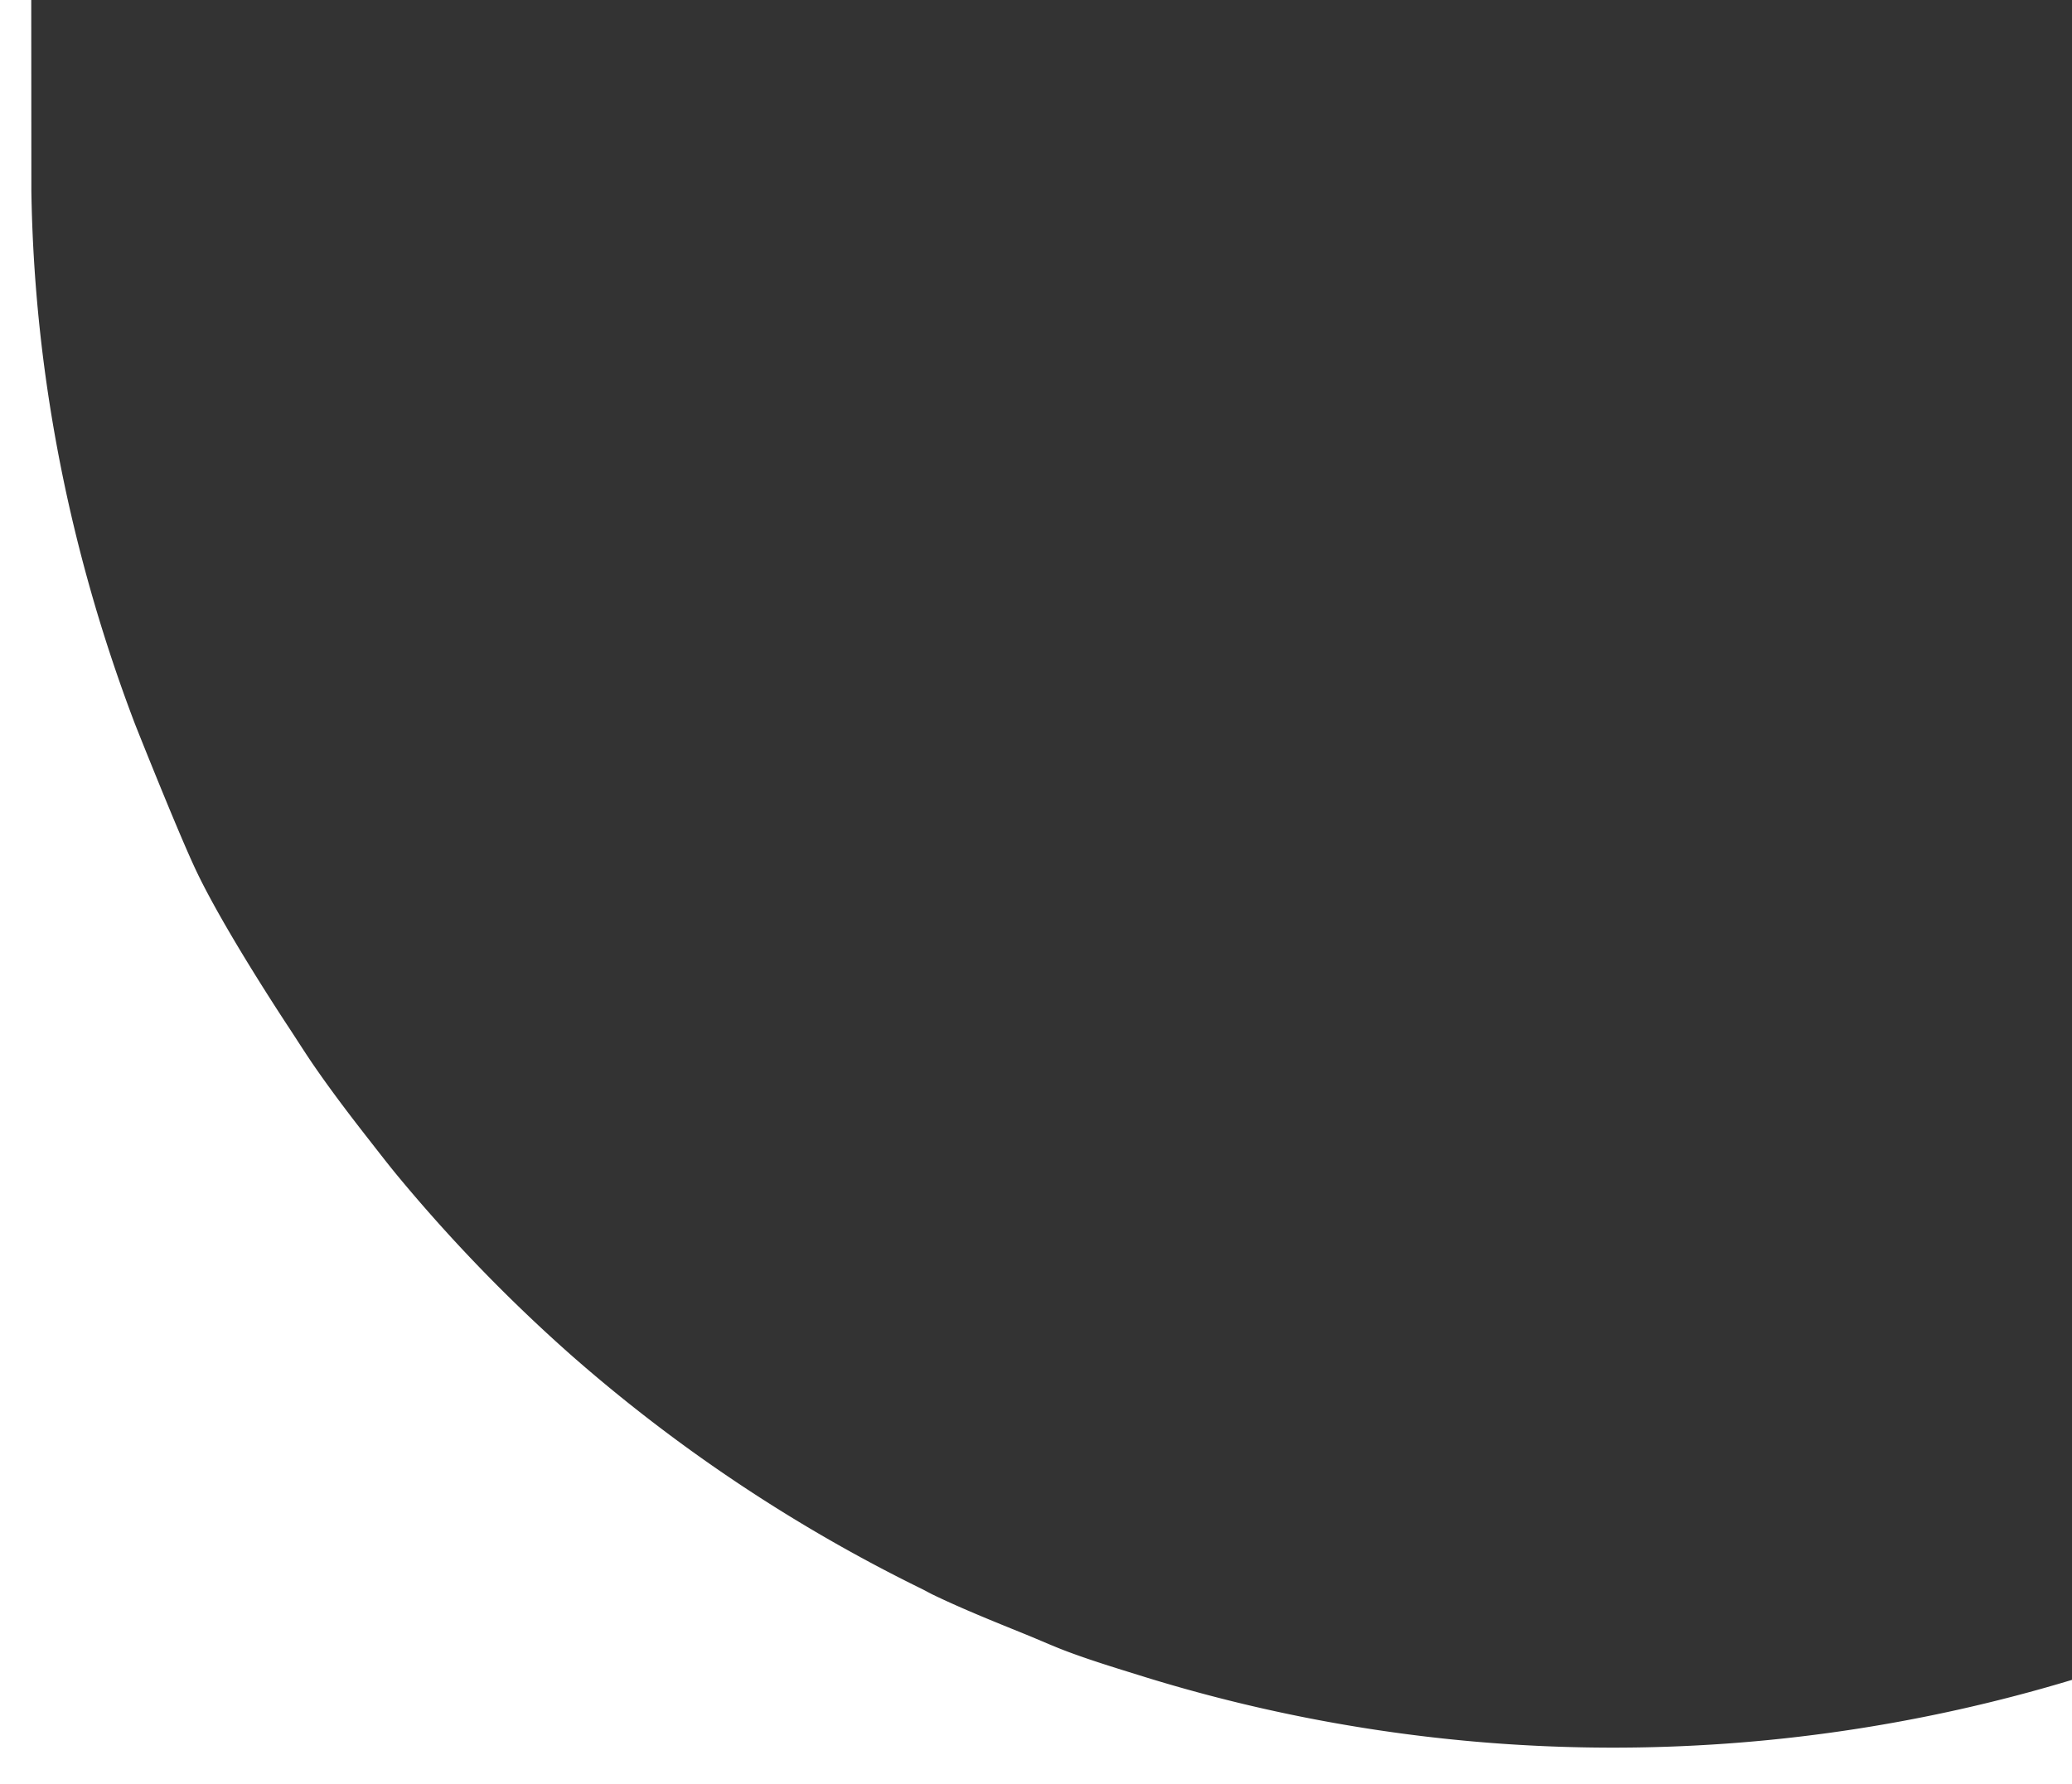
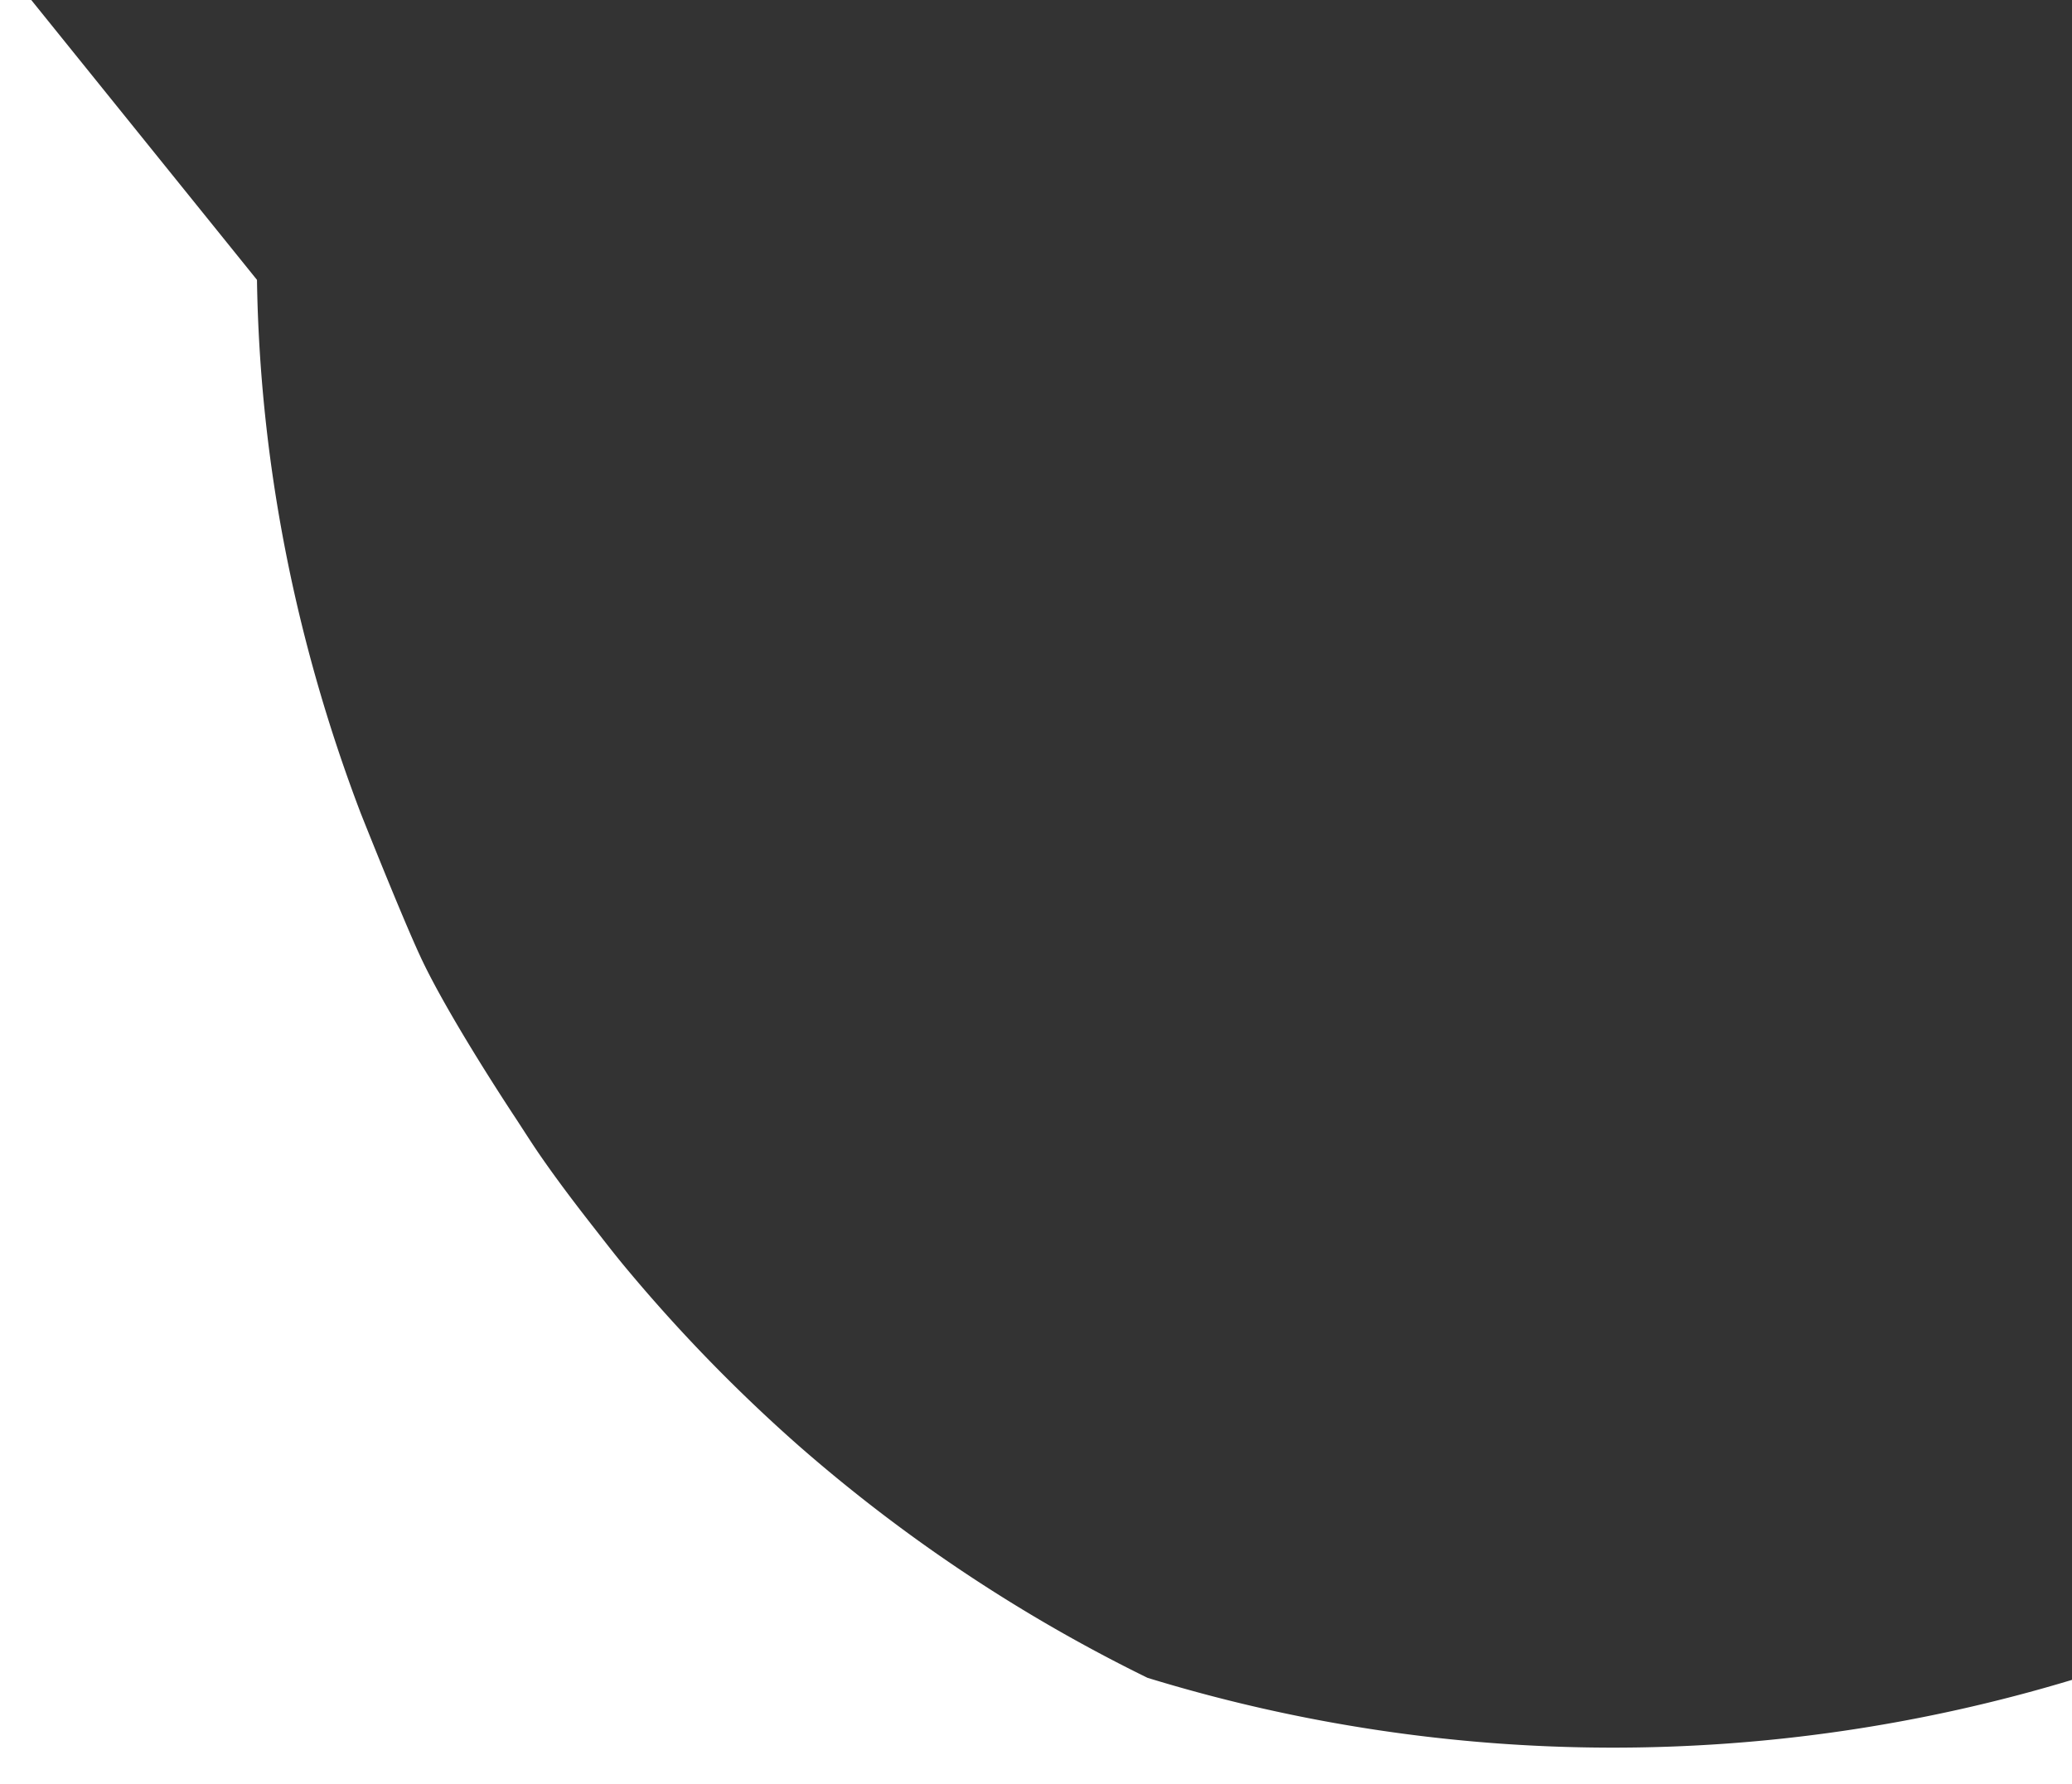
<svg xmlns="http://www.w3.org/2000/svg" viewBox="0 0 1255 1081">
  <rect x="0" y="0" width="1255" height="1081" fill="#333333" stroke="none" />
  <defs>
    <style>.cls-1{fill:#fff;}</style>
  </defs>
  <g id="Ebene_2" data-name="Ebene 2">
    <g id="Ebene_1-2" data-name="Ebene 1">
-       <path class="cls-1" d="M695.07,1016.49c-15.81-4.93-31.69-9.68-47.24-15.43-9.41-3.46-18.48-7.62-27.77-11.36-18.44-7.49-36.93-14.9-54.9-23.54-2.29-1.1-4.47-2.39-6.74-3.5a965,965,0,0,1-209.6-139.15l-1.62-1.41a977.82,977.82,0,0,1-106.59-110c-5.76-7-11.23-14.1-16.78-21.2-11.31-14.44-22.4-29-32.9-44.15-5.22-7.53-10.08-15.25-15.08-22.89,0,0-40.62-61-57.86-98.14-11.48-24.7-36.2-87-36.2-87-39.14-102.8-61.11-211.9-62.79-323L18.93,0H0V1081H1255v-63.28A961.28,961.28,0,0,1,695.07,1016.49Z" />
+       <path class="cls-1" d="M695.07,1016.49a965,965,0,0,1-209.6-139.15l-1.62-1.41a977.82,977.82,0,0,1-106.59-110c-5.76-7-11.23-14.1-16.78-21.2-11.31-14.44-22.4-29-32.9-44.15-5.22-7.53-10.08-15.25-15.08-22.89,0,0-40.62-61-57.86-98.14-11.48-24.7-36.2-87-36.2-87-39.14-102.8-61.11-211.9-62.79-323L18.93,0H0V1081H1255v-63.28A961.28,961.28,0,0,1,695.07,1016.49Z" />
    </g>
  </g>
</svg>